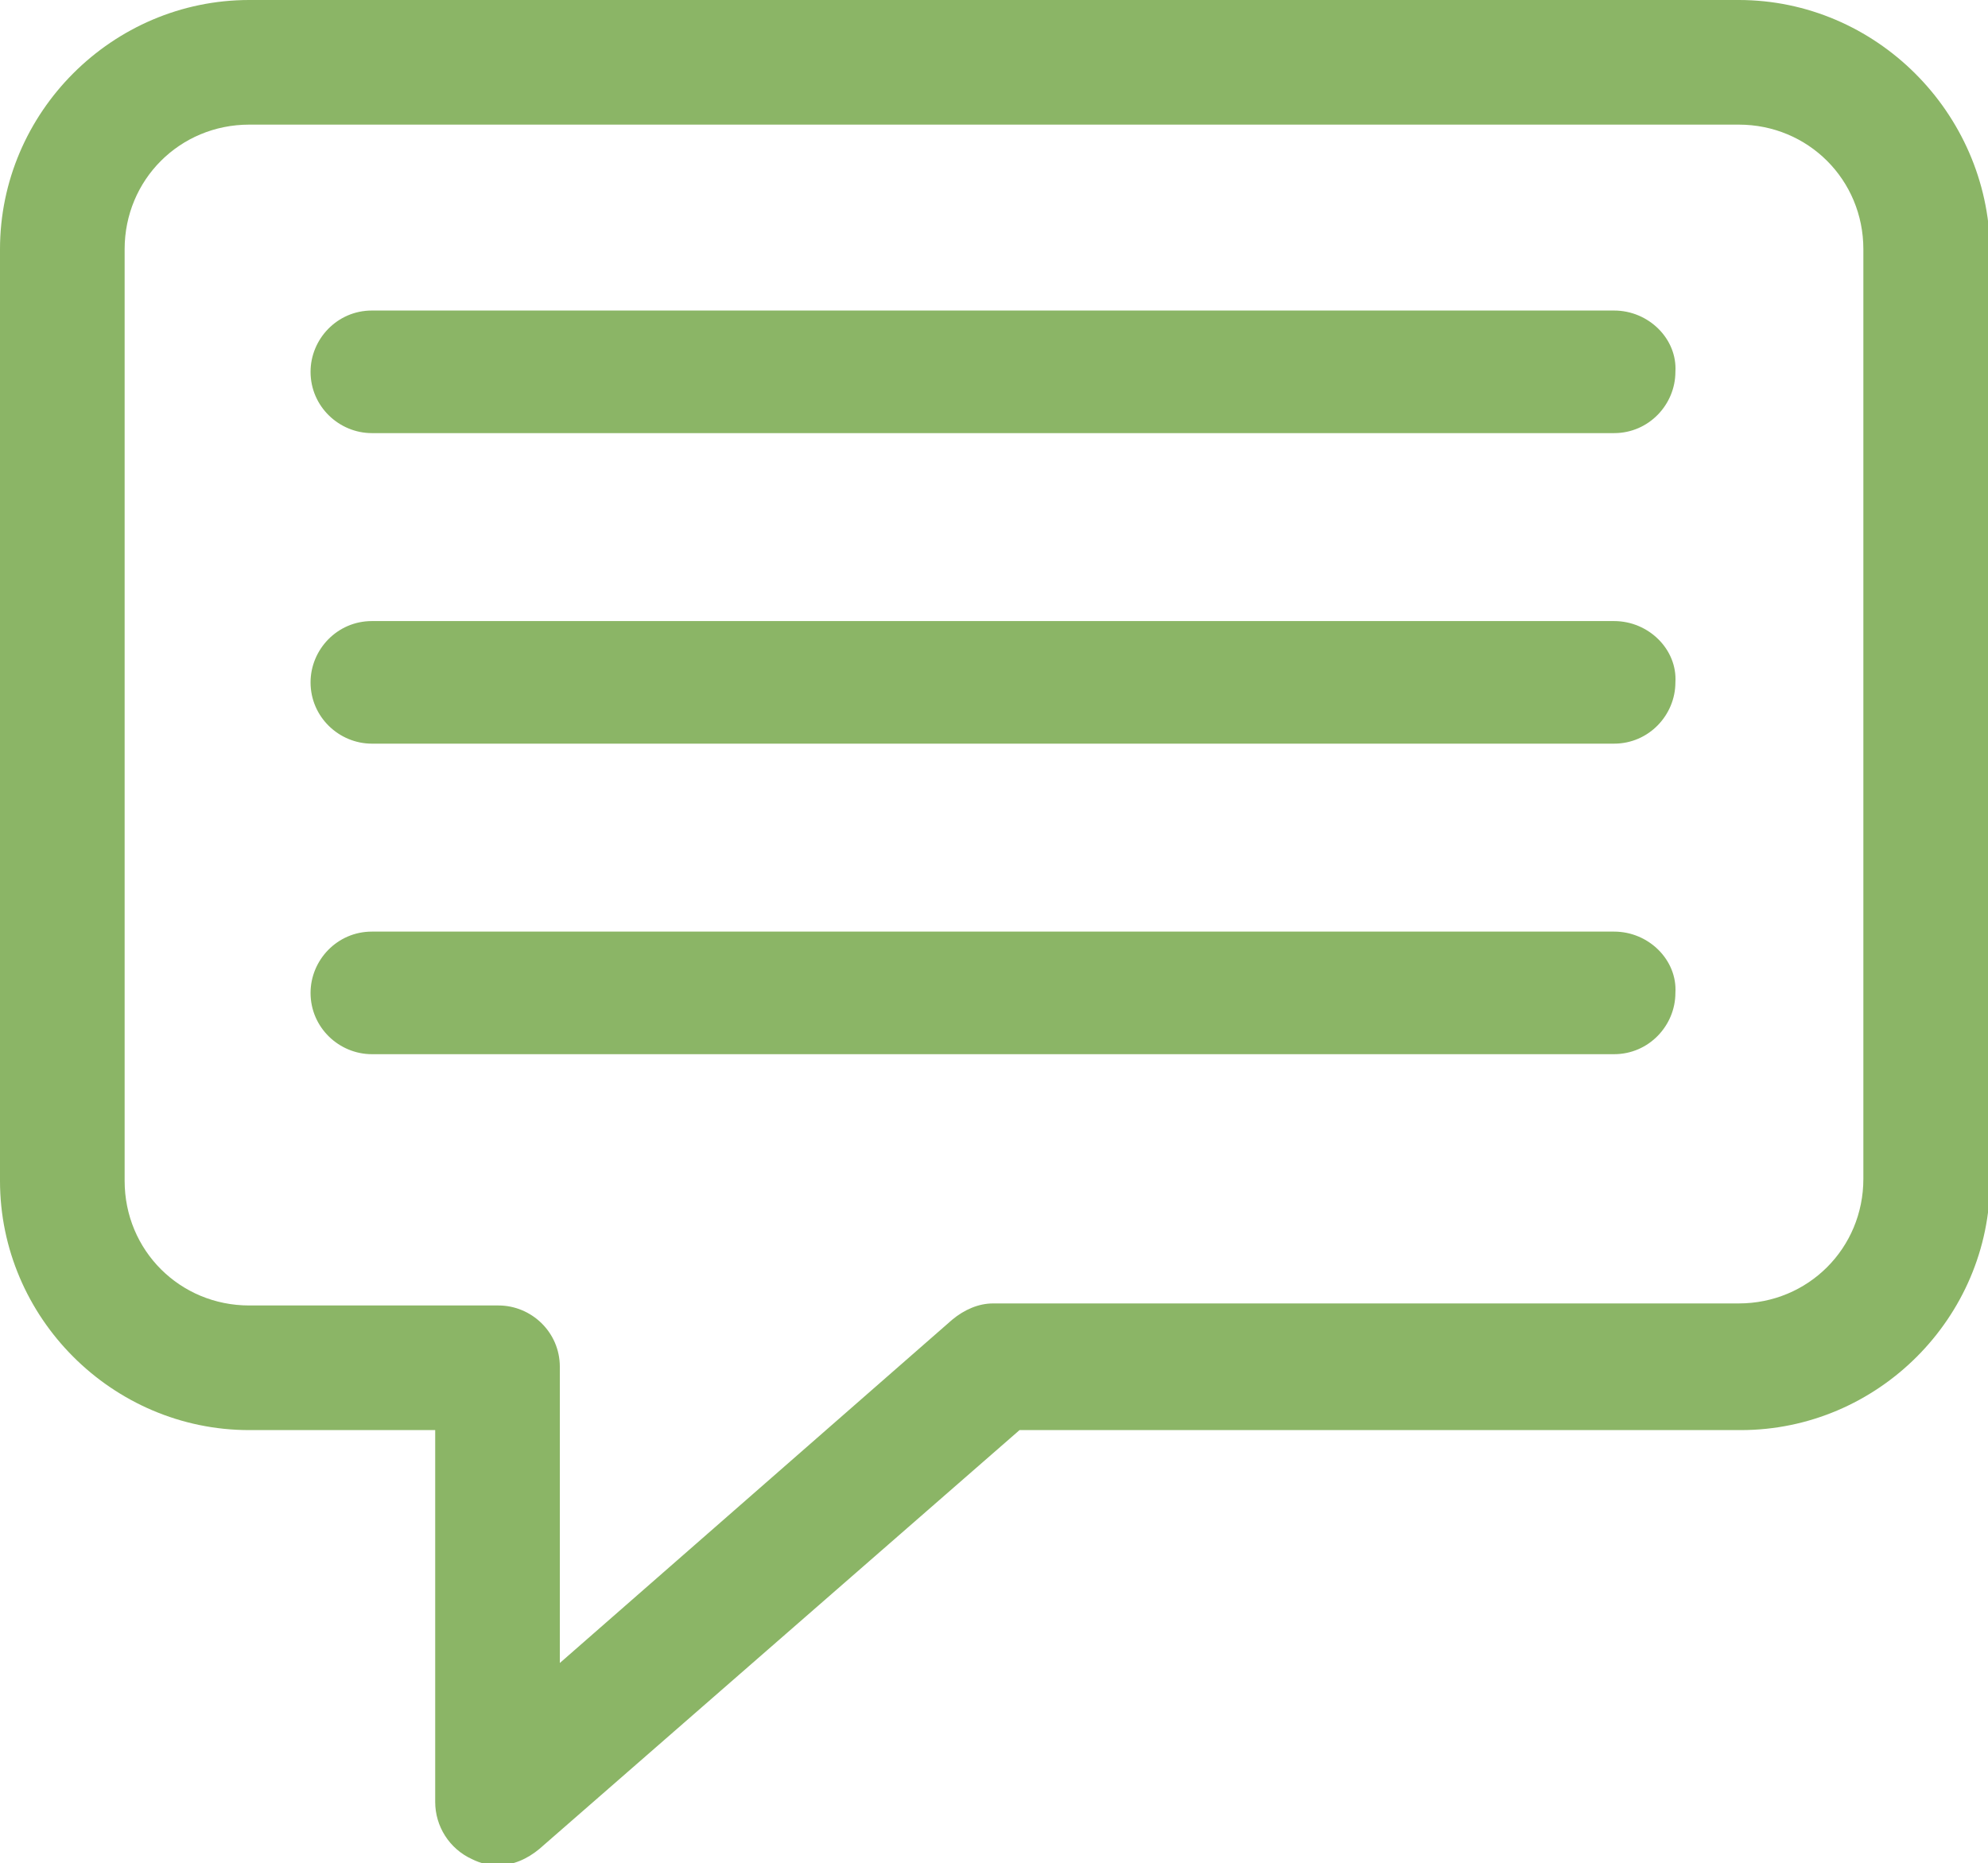
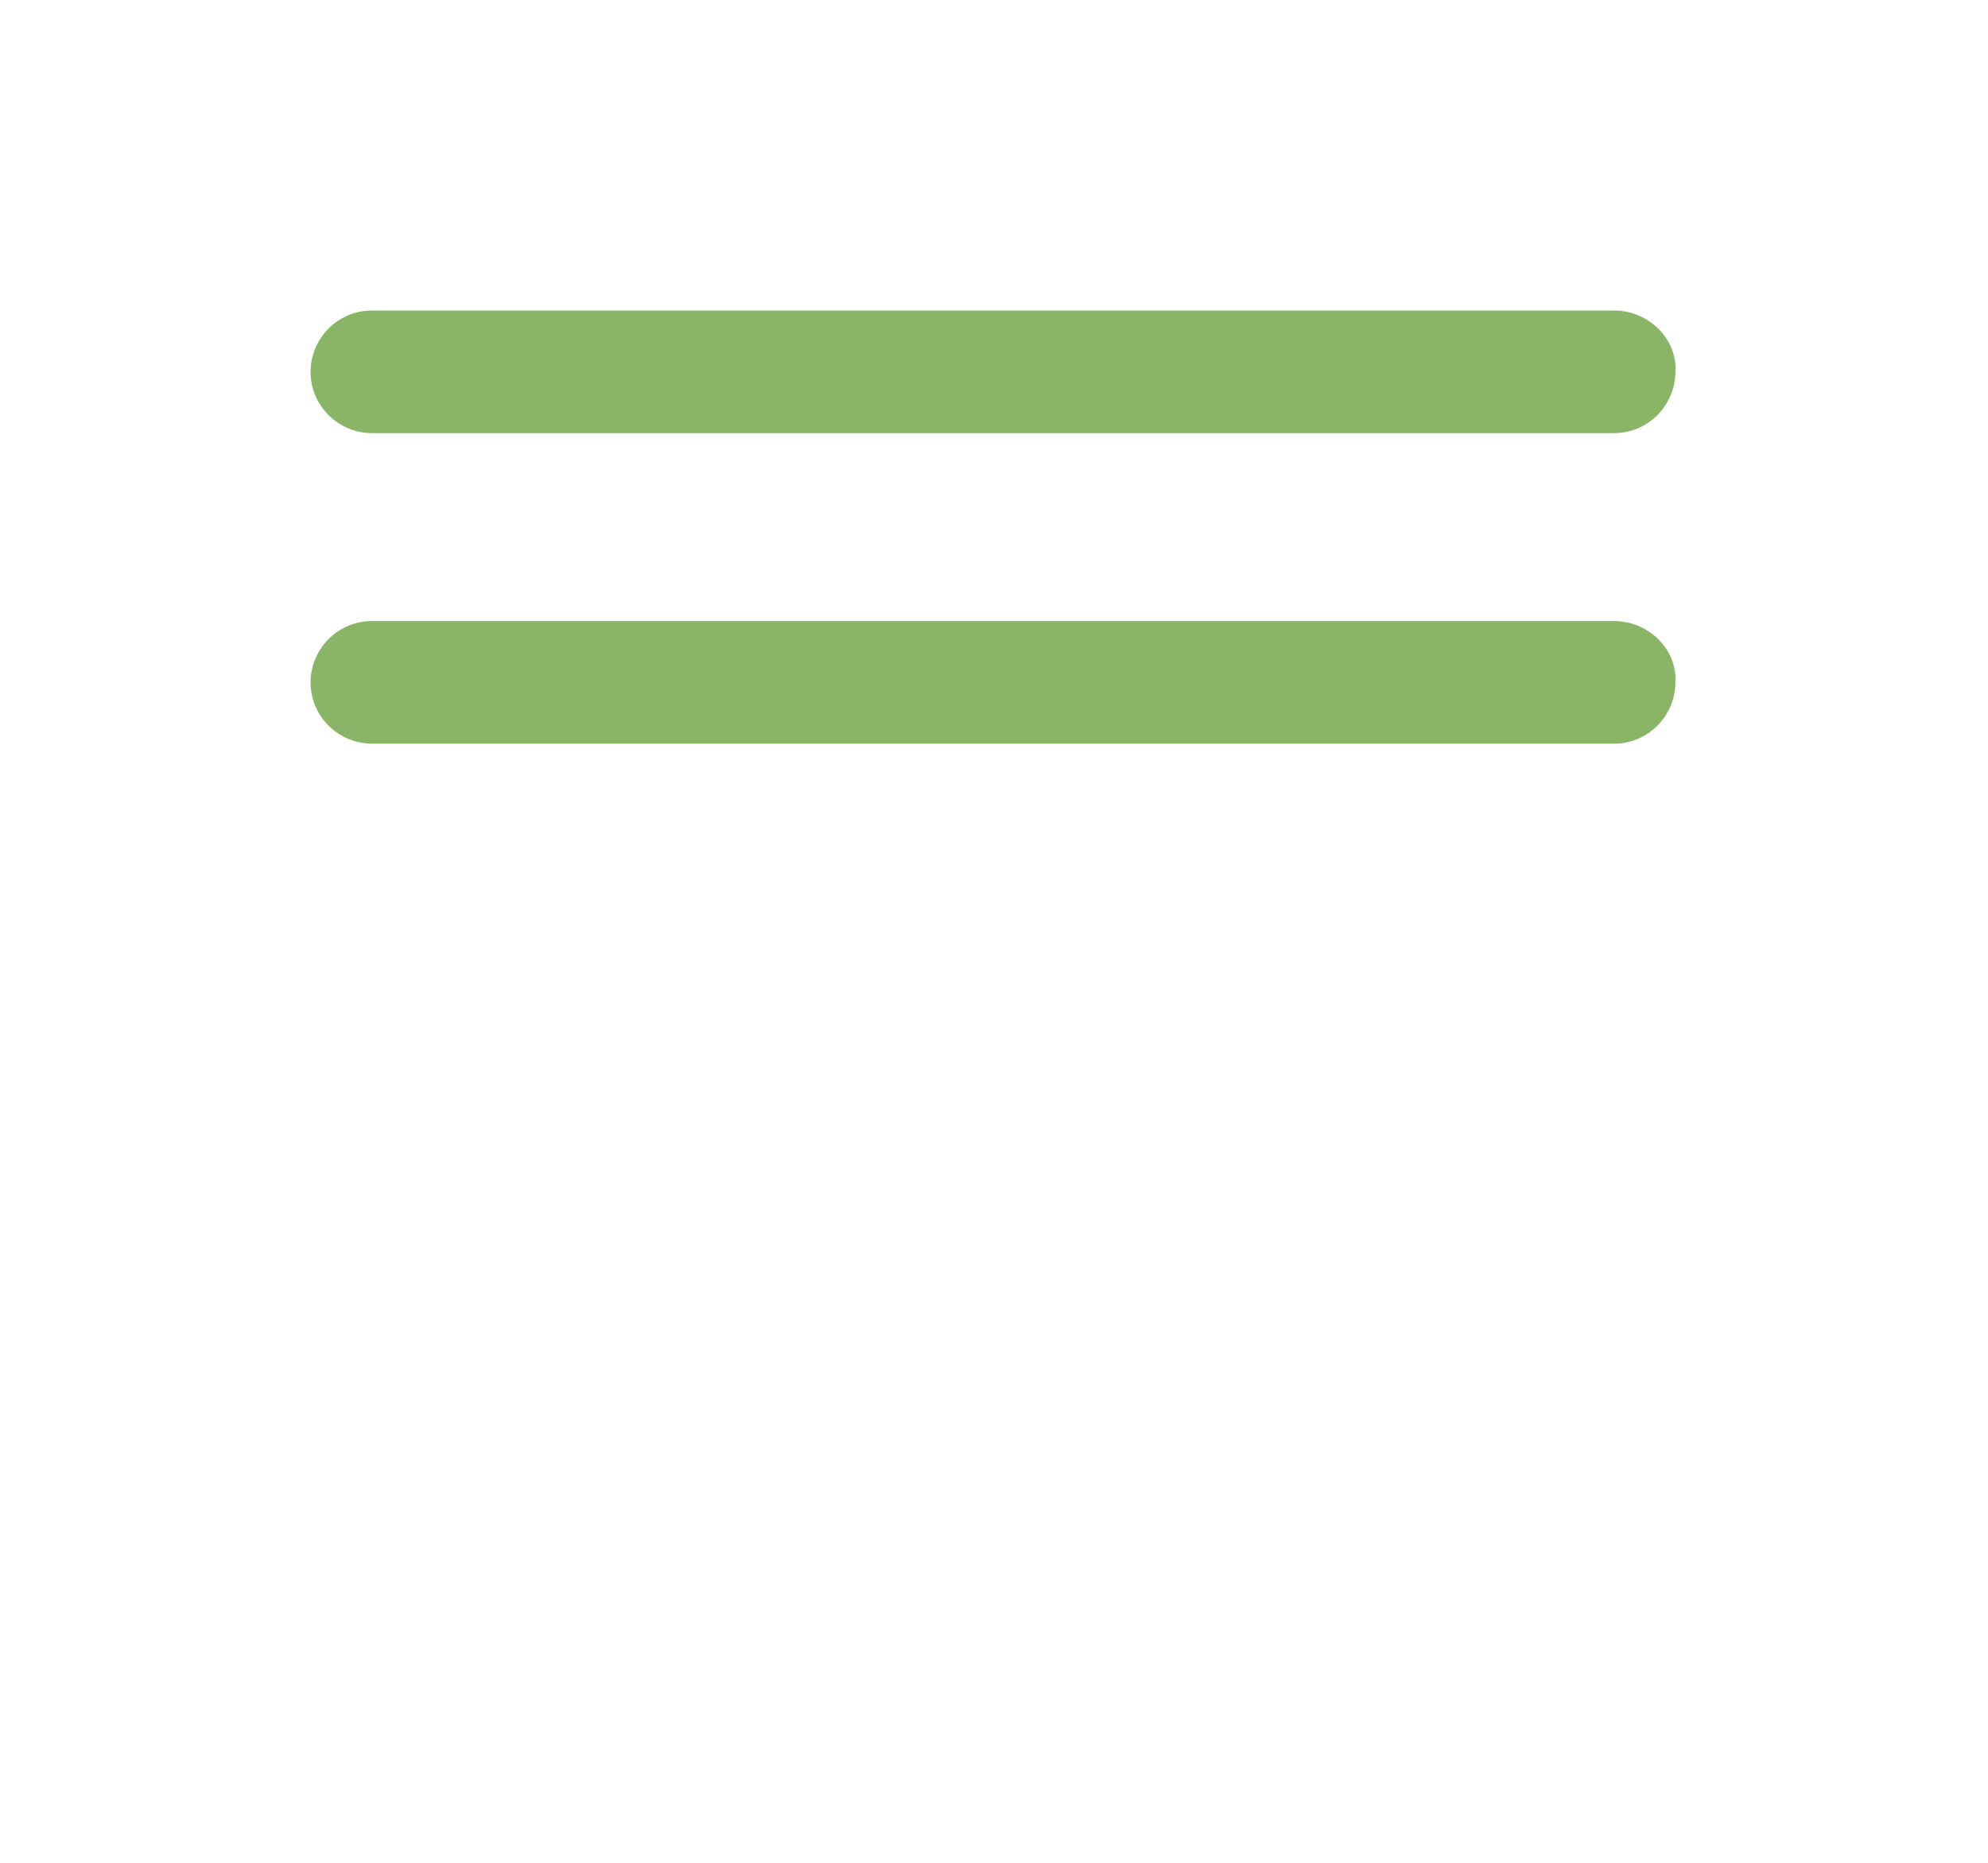
<svg xmlns="http://www.w3.org/2000/svg" version="1.1" id="Camada_2_00000169516107681158905870000002715782489494402185_" x="0px" y="0px" viewBox="0 0 97.3 91.2" style="enable-background:new 0 0 97.3 91.2;" xml:space="preserve">
  <style type="text/css">
	.st0{fill:#8BB566;}
</style>
  <g id="Chat_1_">
-     <path class="st0" d="M85.1,0H12.2C5.5,0,0,5.5,0,12.2v45.6c0,6.7,5.5,12.2,12.2,12.2h9.1v18.2c0,1.2,0.7,2.3,1.8,2.8   c0.4,0.2,0.8,0.3,1.3,0.3c0.7,0,1.4-0.3,2-0.8l23.5-20.5h35.3c6.7,0,12.2-5.5,12.2-12.2V12.2C97.3,5.5,91.8,0,85.1,0z M91.2,57.7   c0,3.4-2.7,6.1-6.1,6.1H48.6c-0.7,0-1.4,0.3-2,0.8L27.4,81.4V66.9c0-1.7-1.4-3-3-3H12.2c-3.4,0-6.1-2.7-6.1-6.1V12.2   c0-3.4,2.7-6.1,6.1-6.1h72.9c3.4,0,6.1,2.7,6.1,6.1V57.7z" />
    <path class="st0" d="M79,30.4H18.2c-1.7,0-3,1.4-3,3c0,1.7,1.4,3,3,3H79c1.7,0,3-1.4,3-3C82.1,31.8,80.7,30.4,79,30.4z" />
-     <path class="st0" d="M79,45.6H18.2c-1.7,0-3,1.4-3,3c0,1.7,1.4,3,3,3H79c1.7,0,3-1.4,3-3C82.1,47,80.7,45.6,79,45.6z" />
    <path class="st0" d="M79,15.2H18.2c-1.7,0-3,1.4-3,3c0,1.7,1.4,3,3,3H79c1.7,0,3-1.4,3-3C82.1,16.6,80.7,15.2,79,15.2z" />
  </g>
</svg>